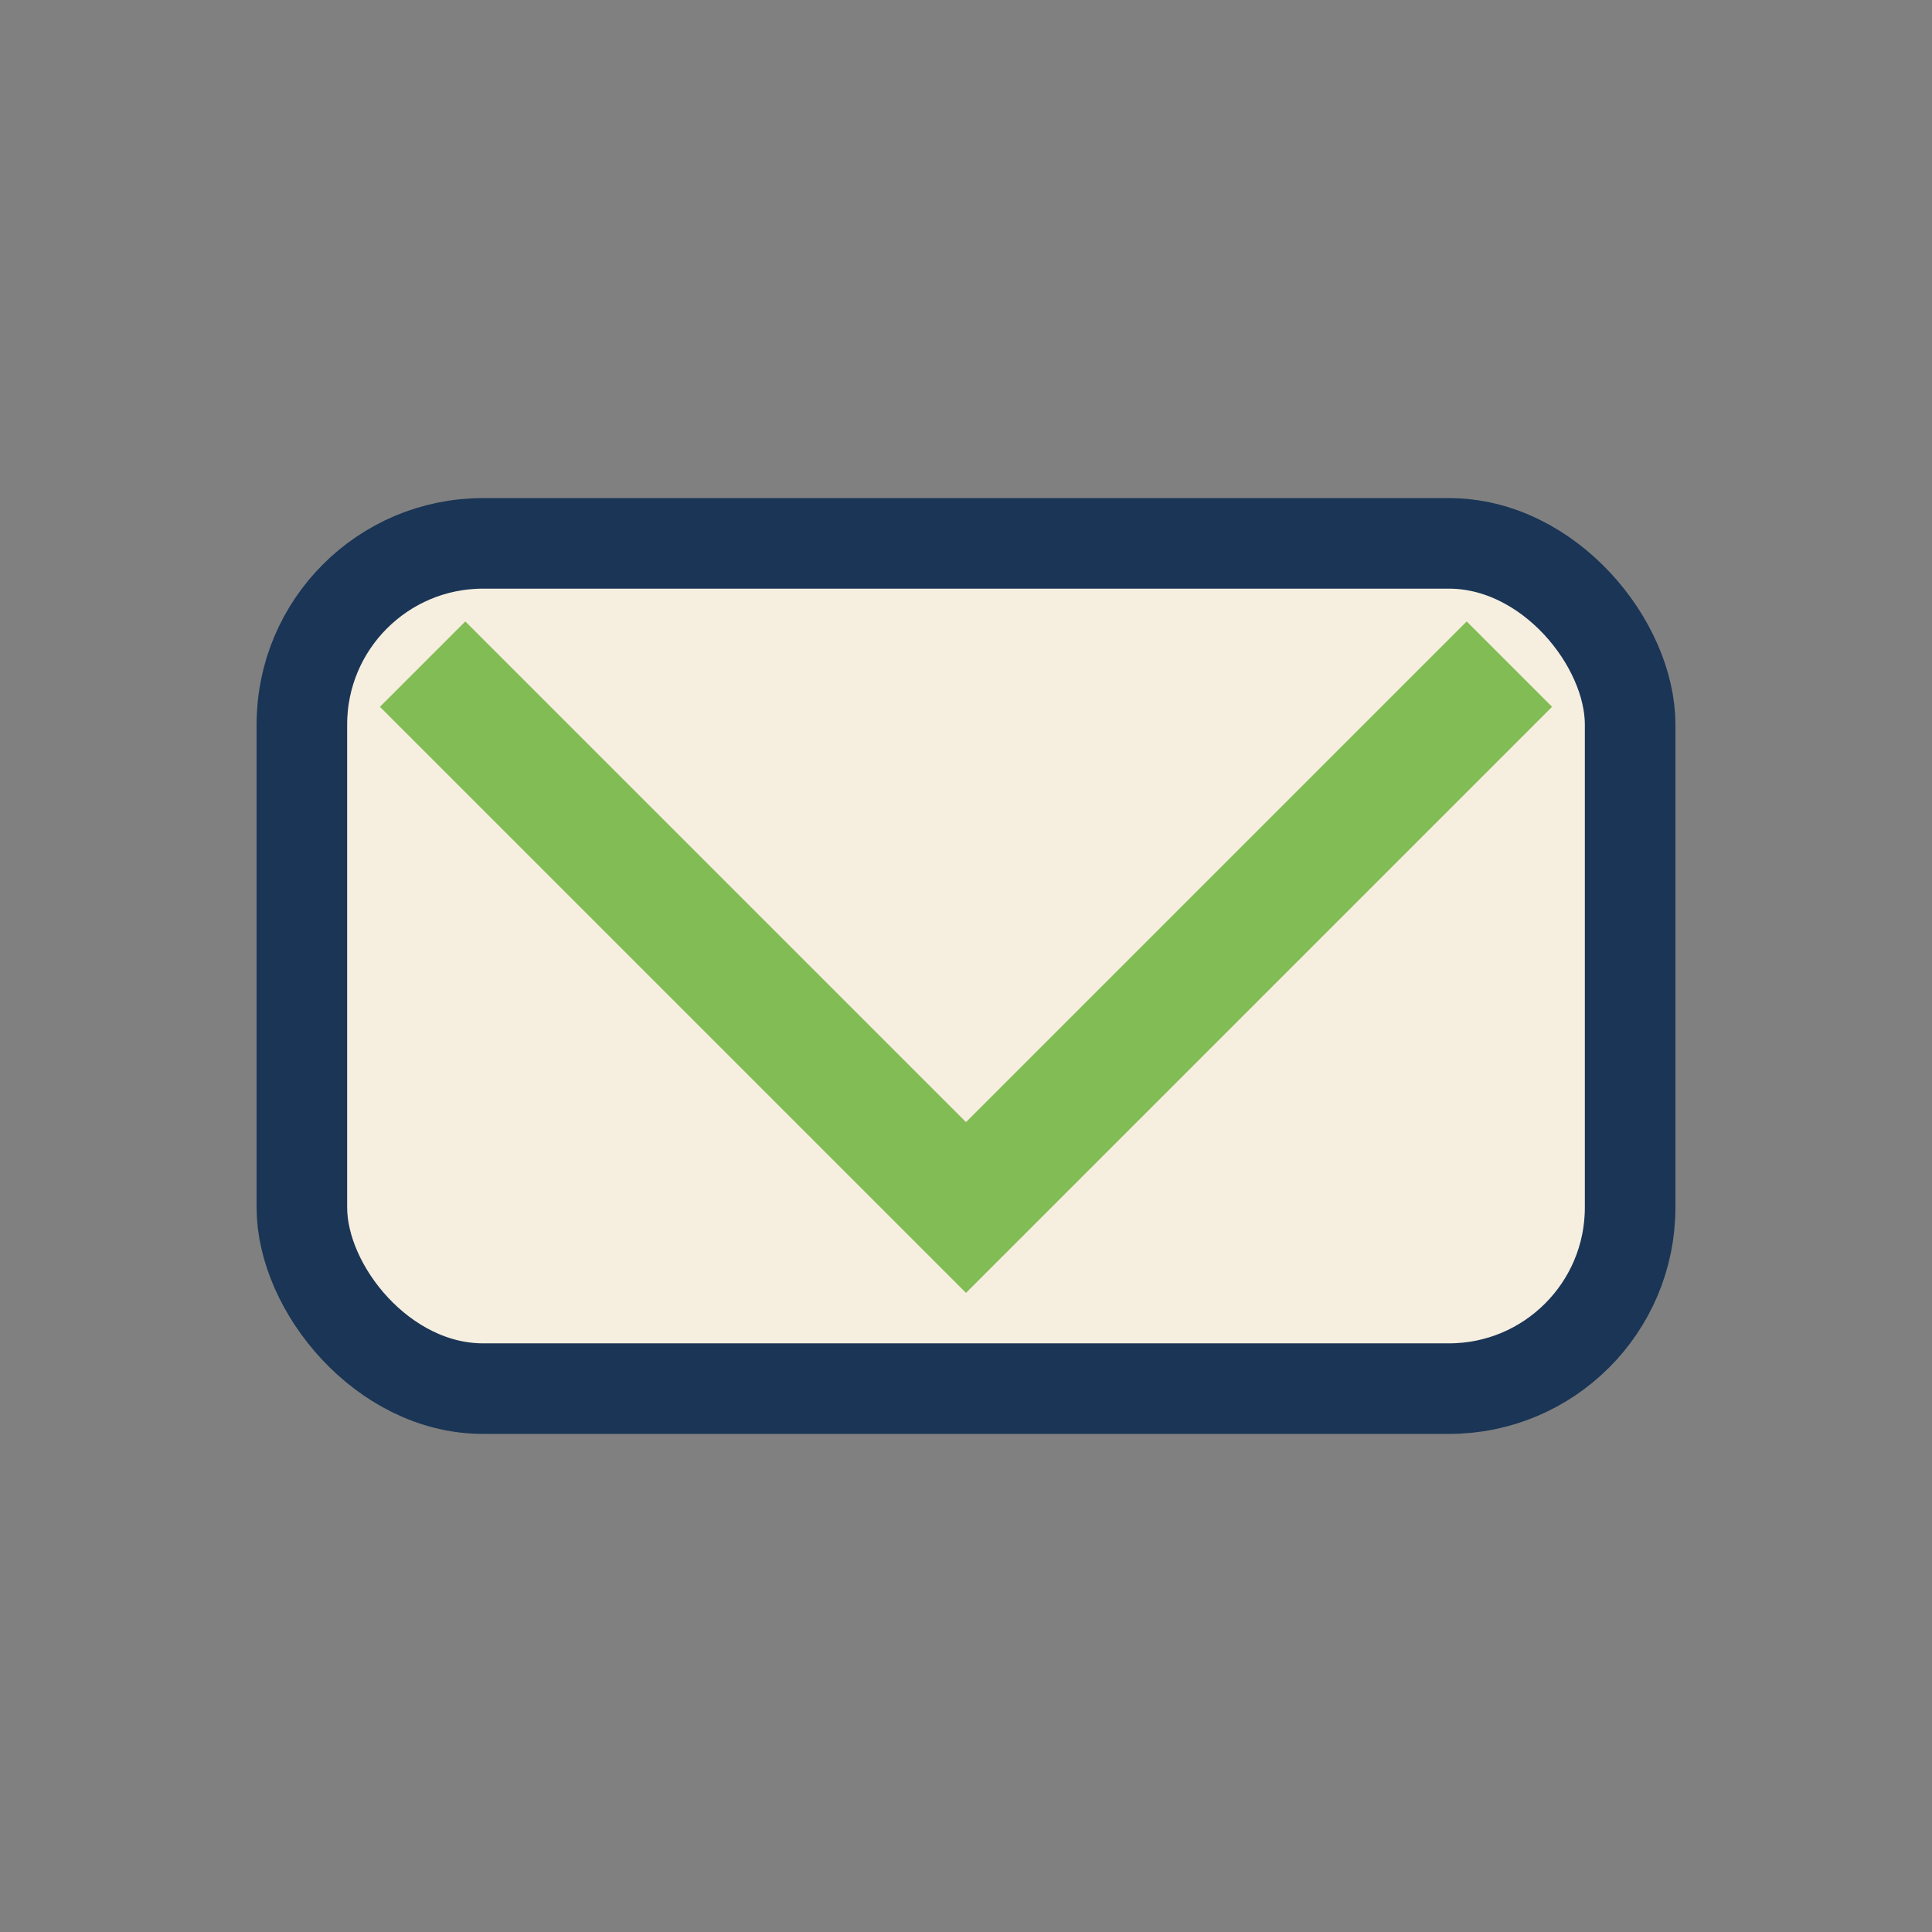
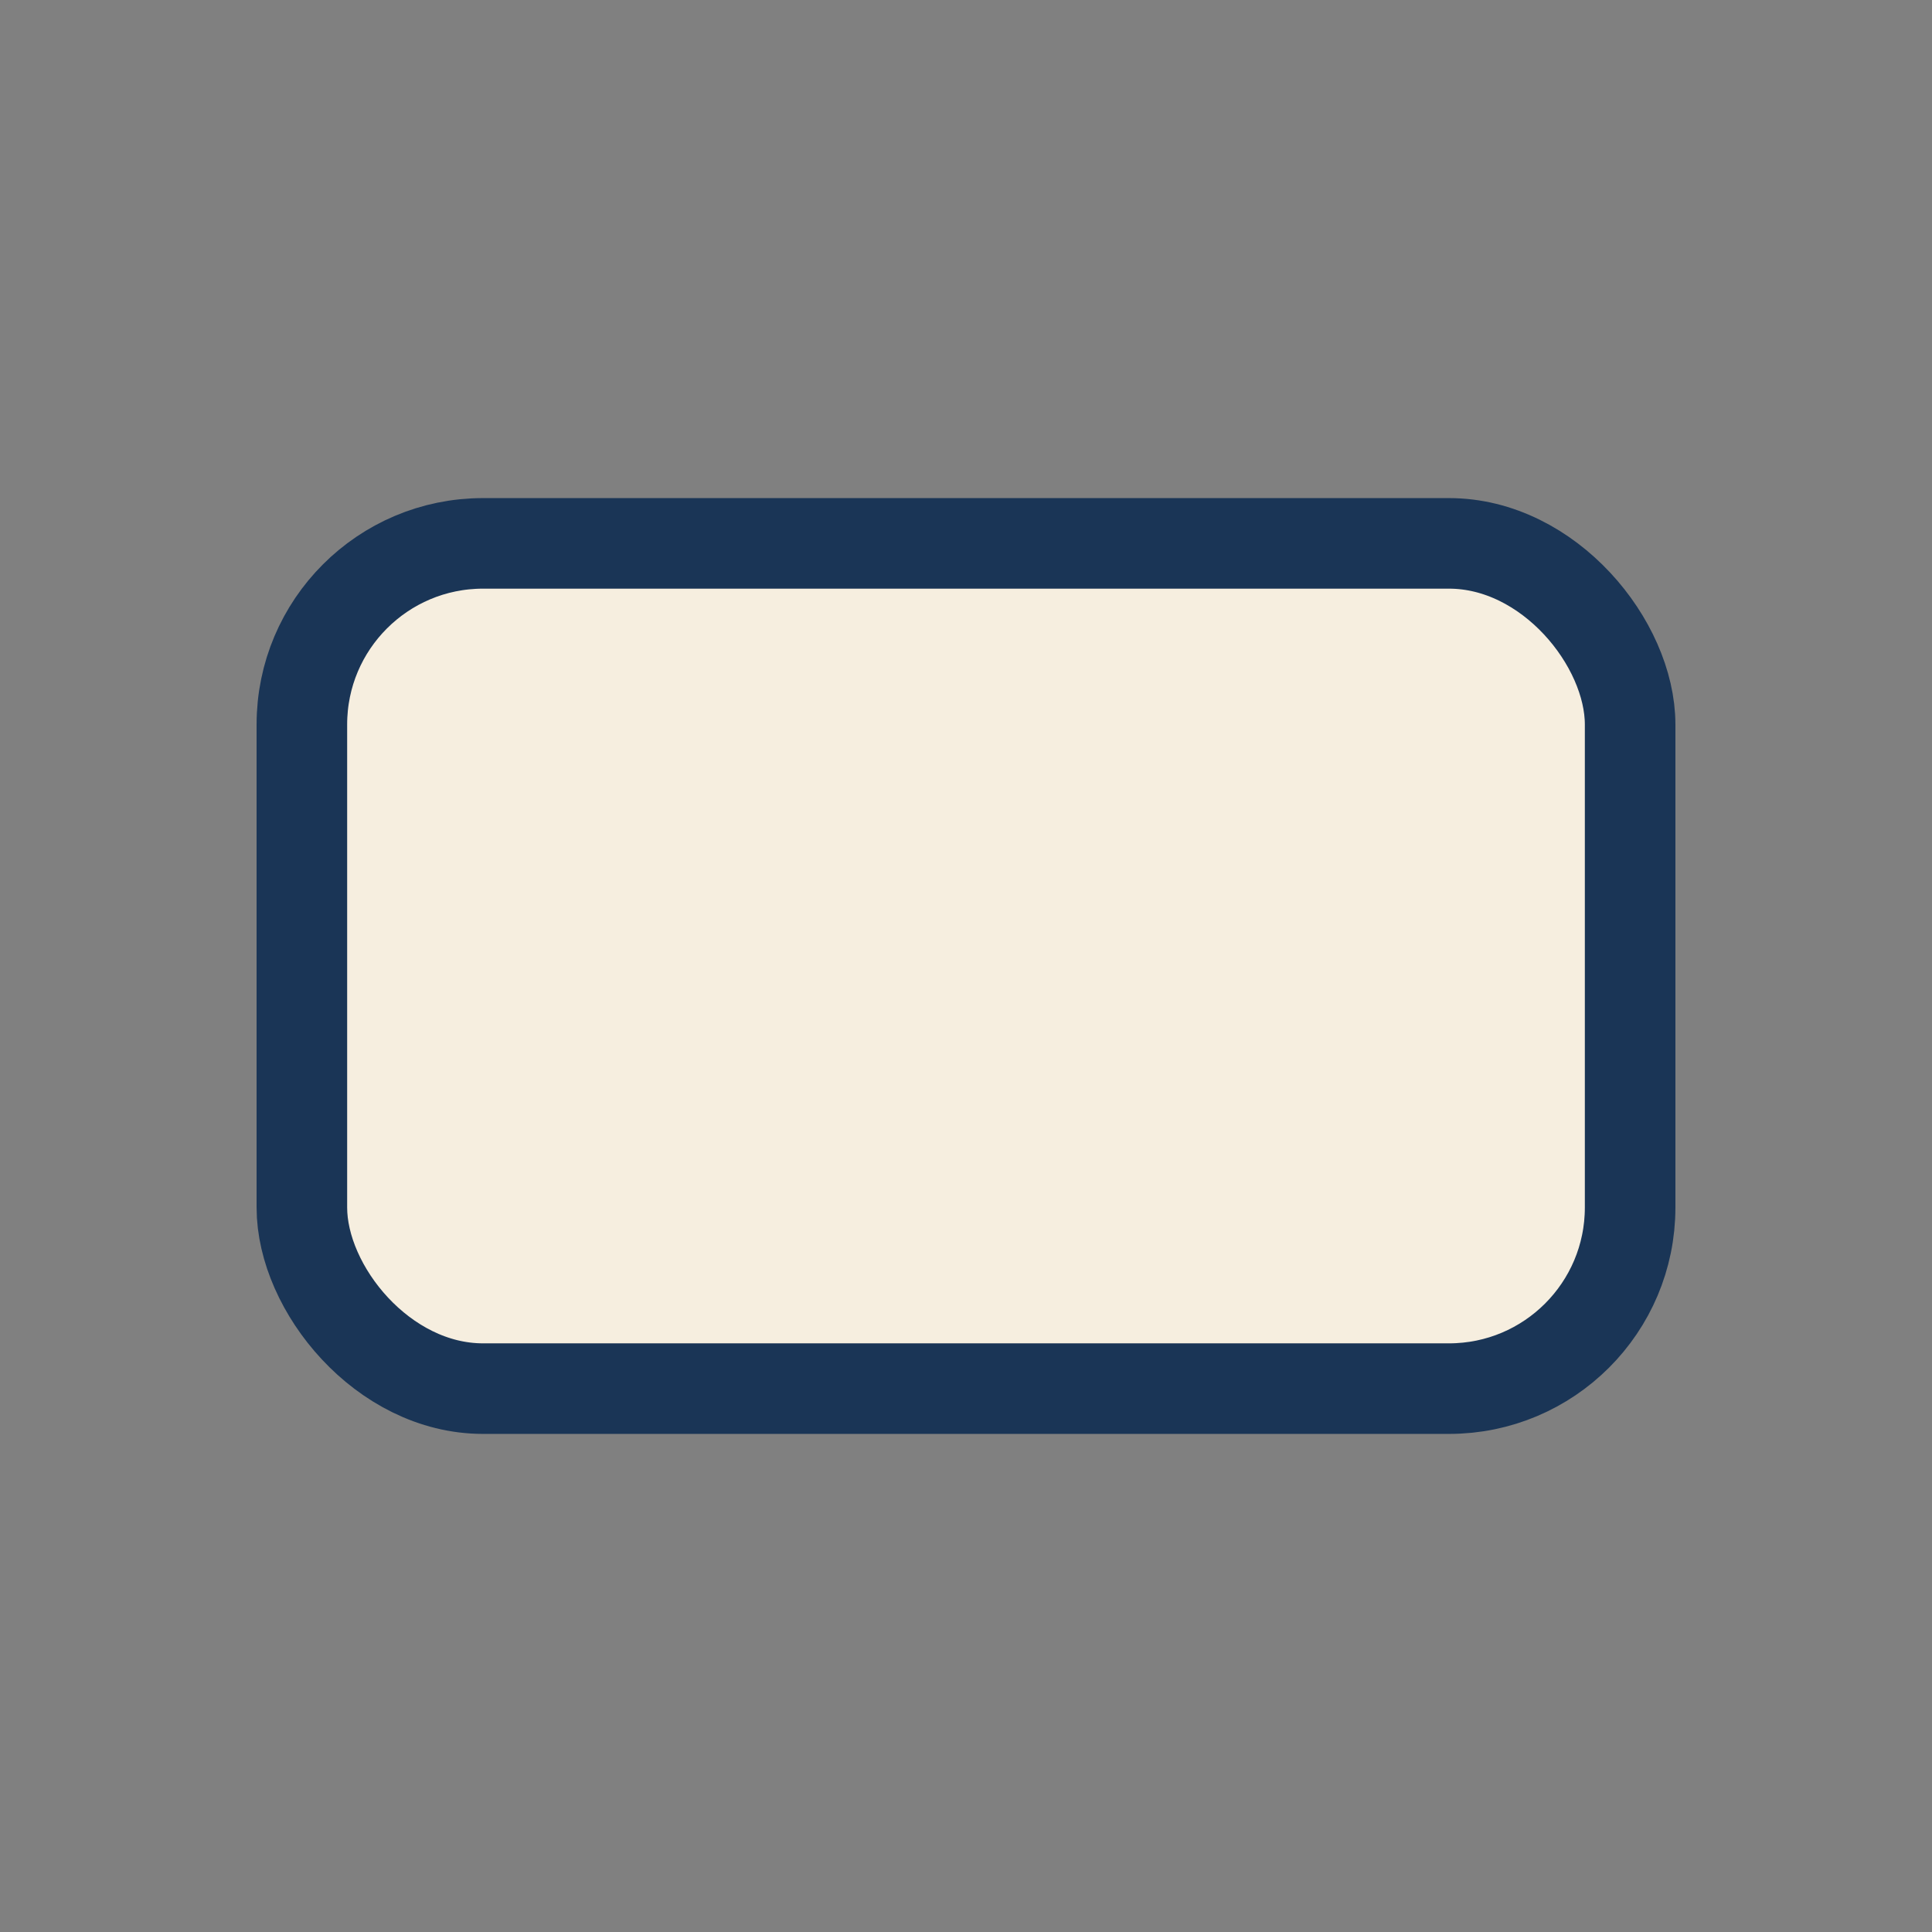
<svg xmlns="http://www.w3.org/2000/svg" width="32" height="32" viewBox="0 0 32 32">
  <rect x="0" y="0" width="32" height="32" fill="#808080" stroke="none" />
  <rect x="5" y="9" width="22" height="14" rx="3" fill="#F6EEDF" stroke="#1A3556" stroke-width="1.5" />
-   <path d="M7 11l9 9 9-9" stroke="#82BC54" stroke-width="2" fill="none" />
</svg>